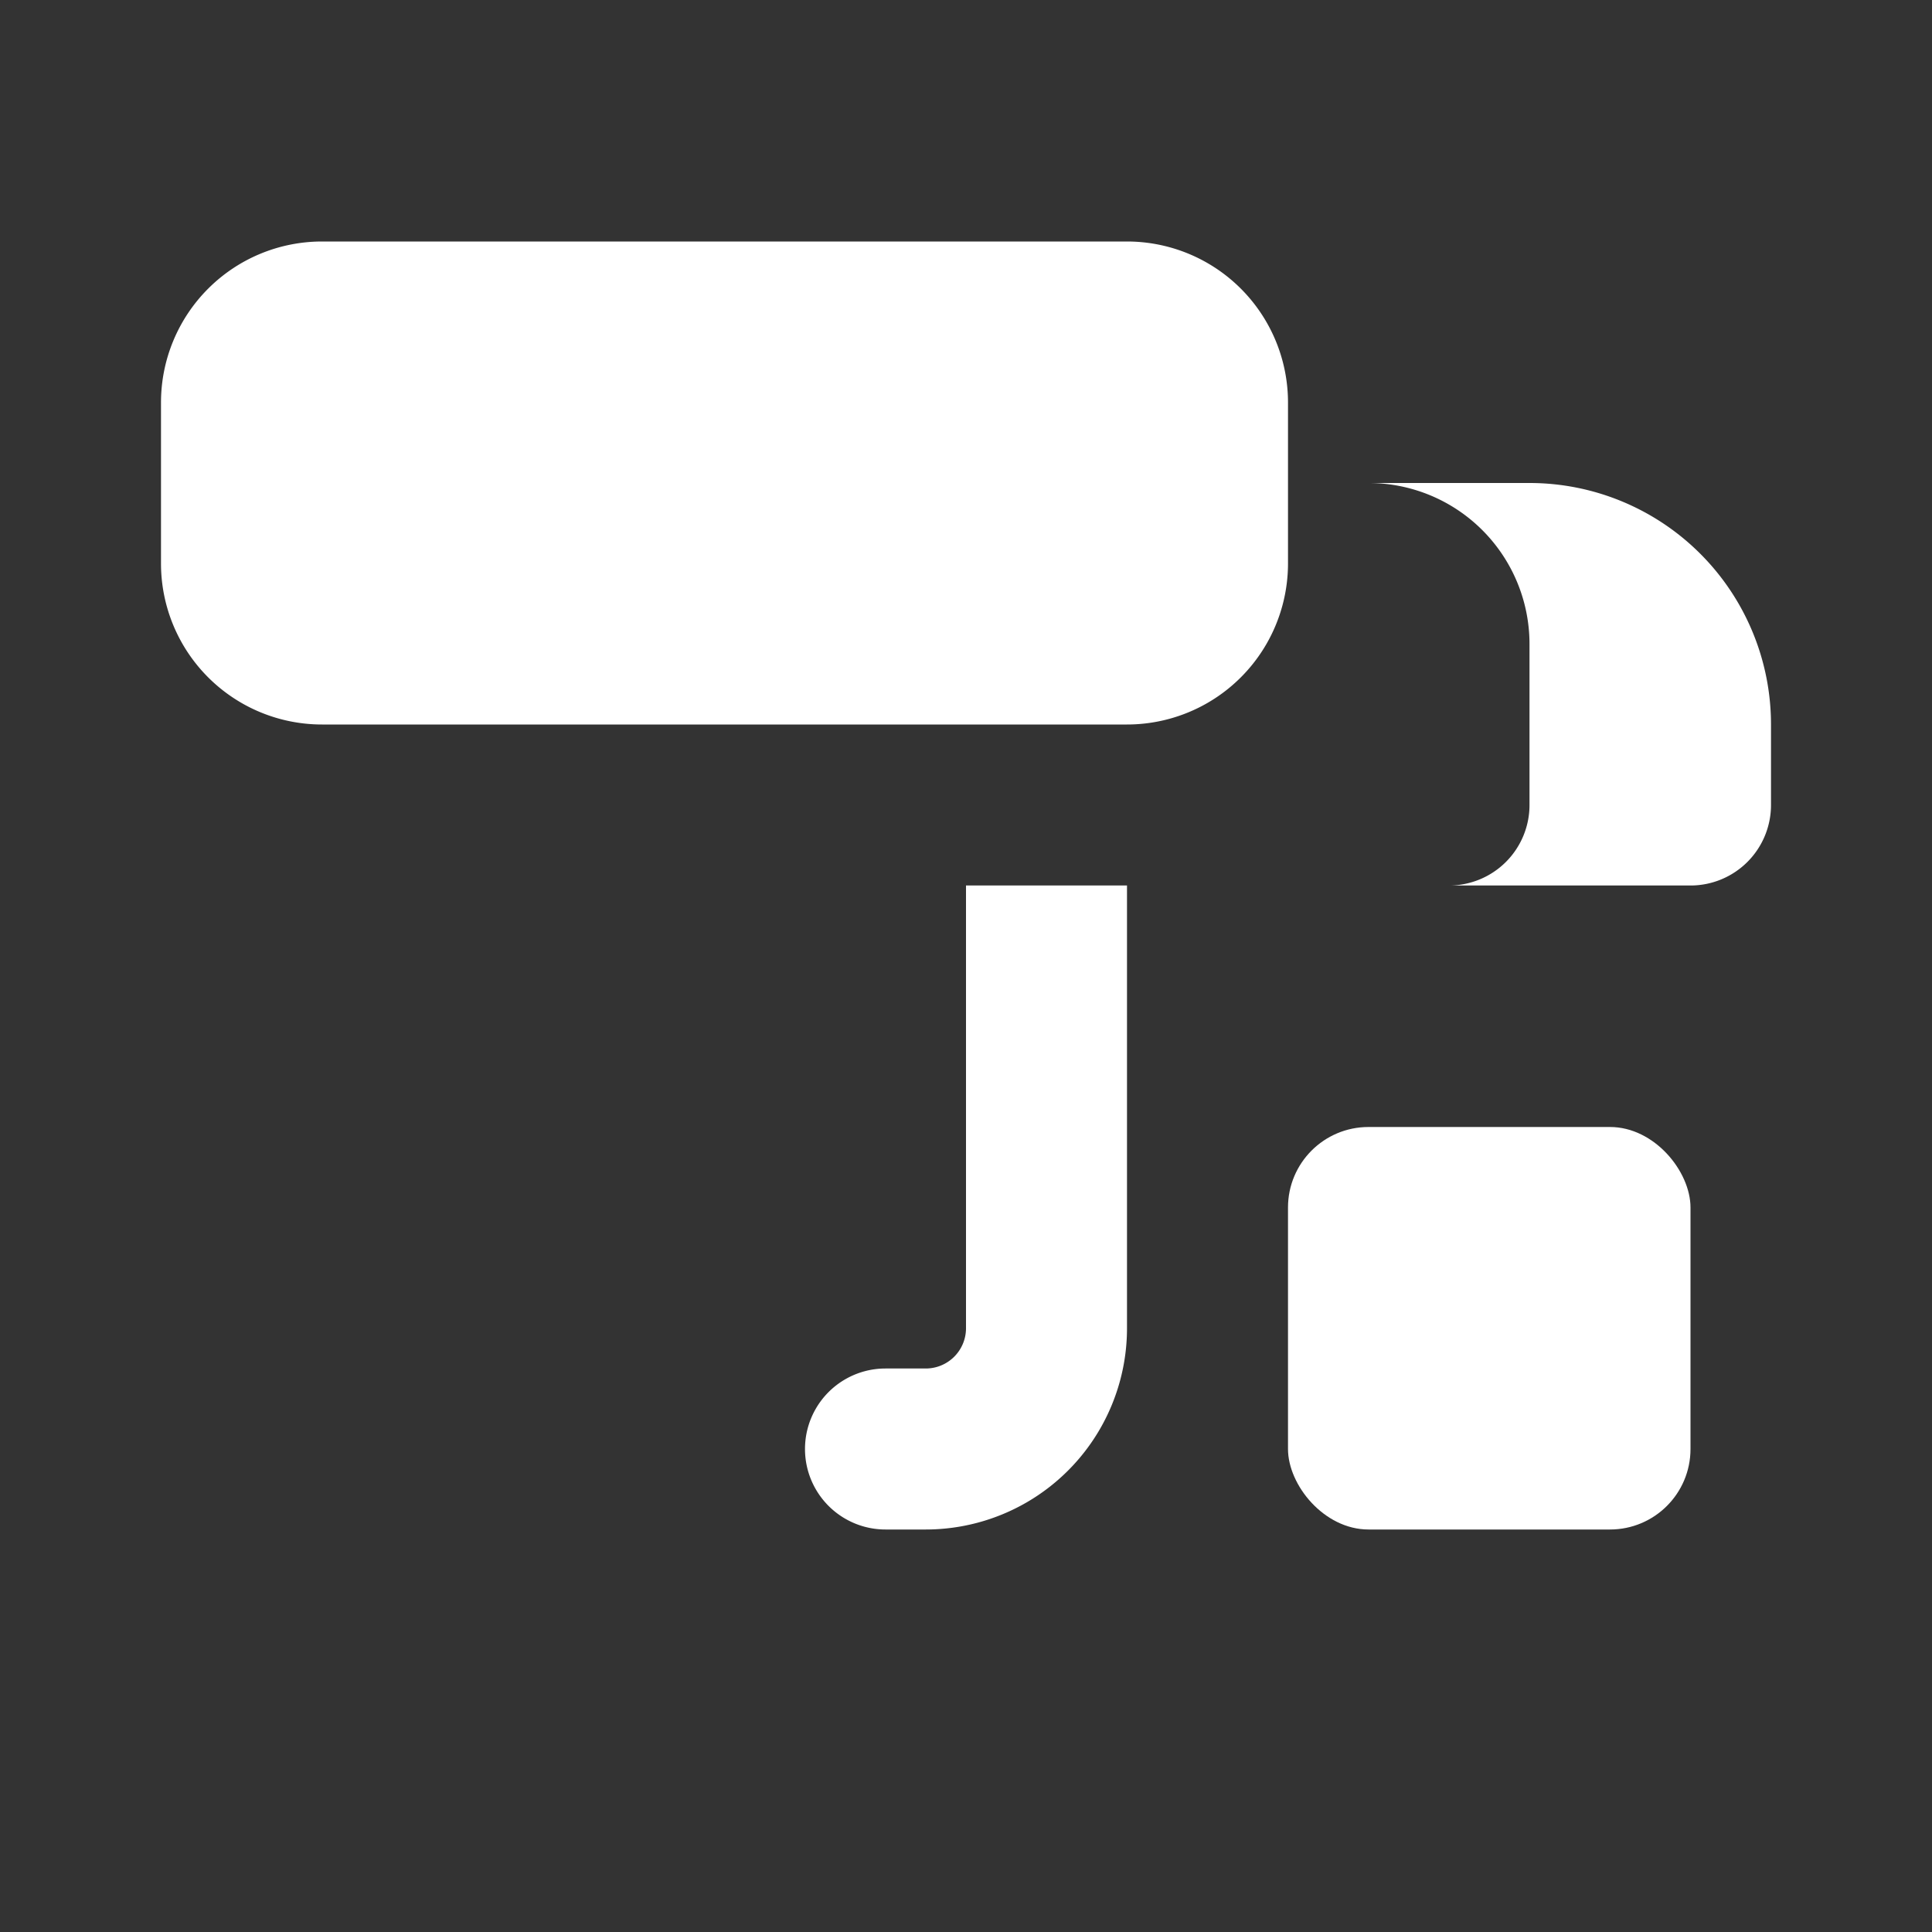
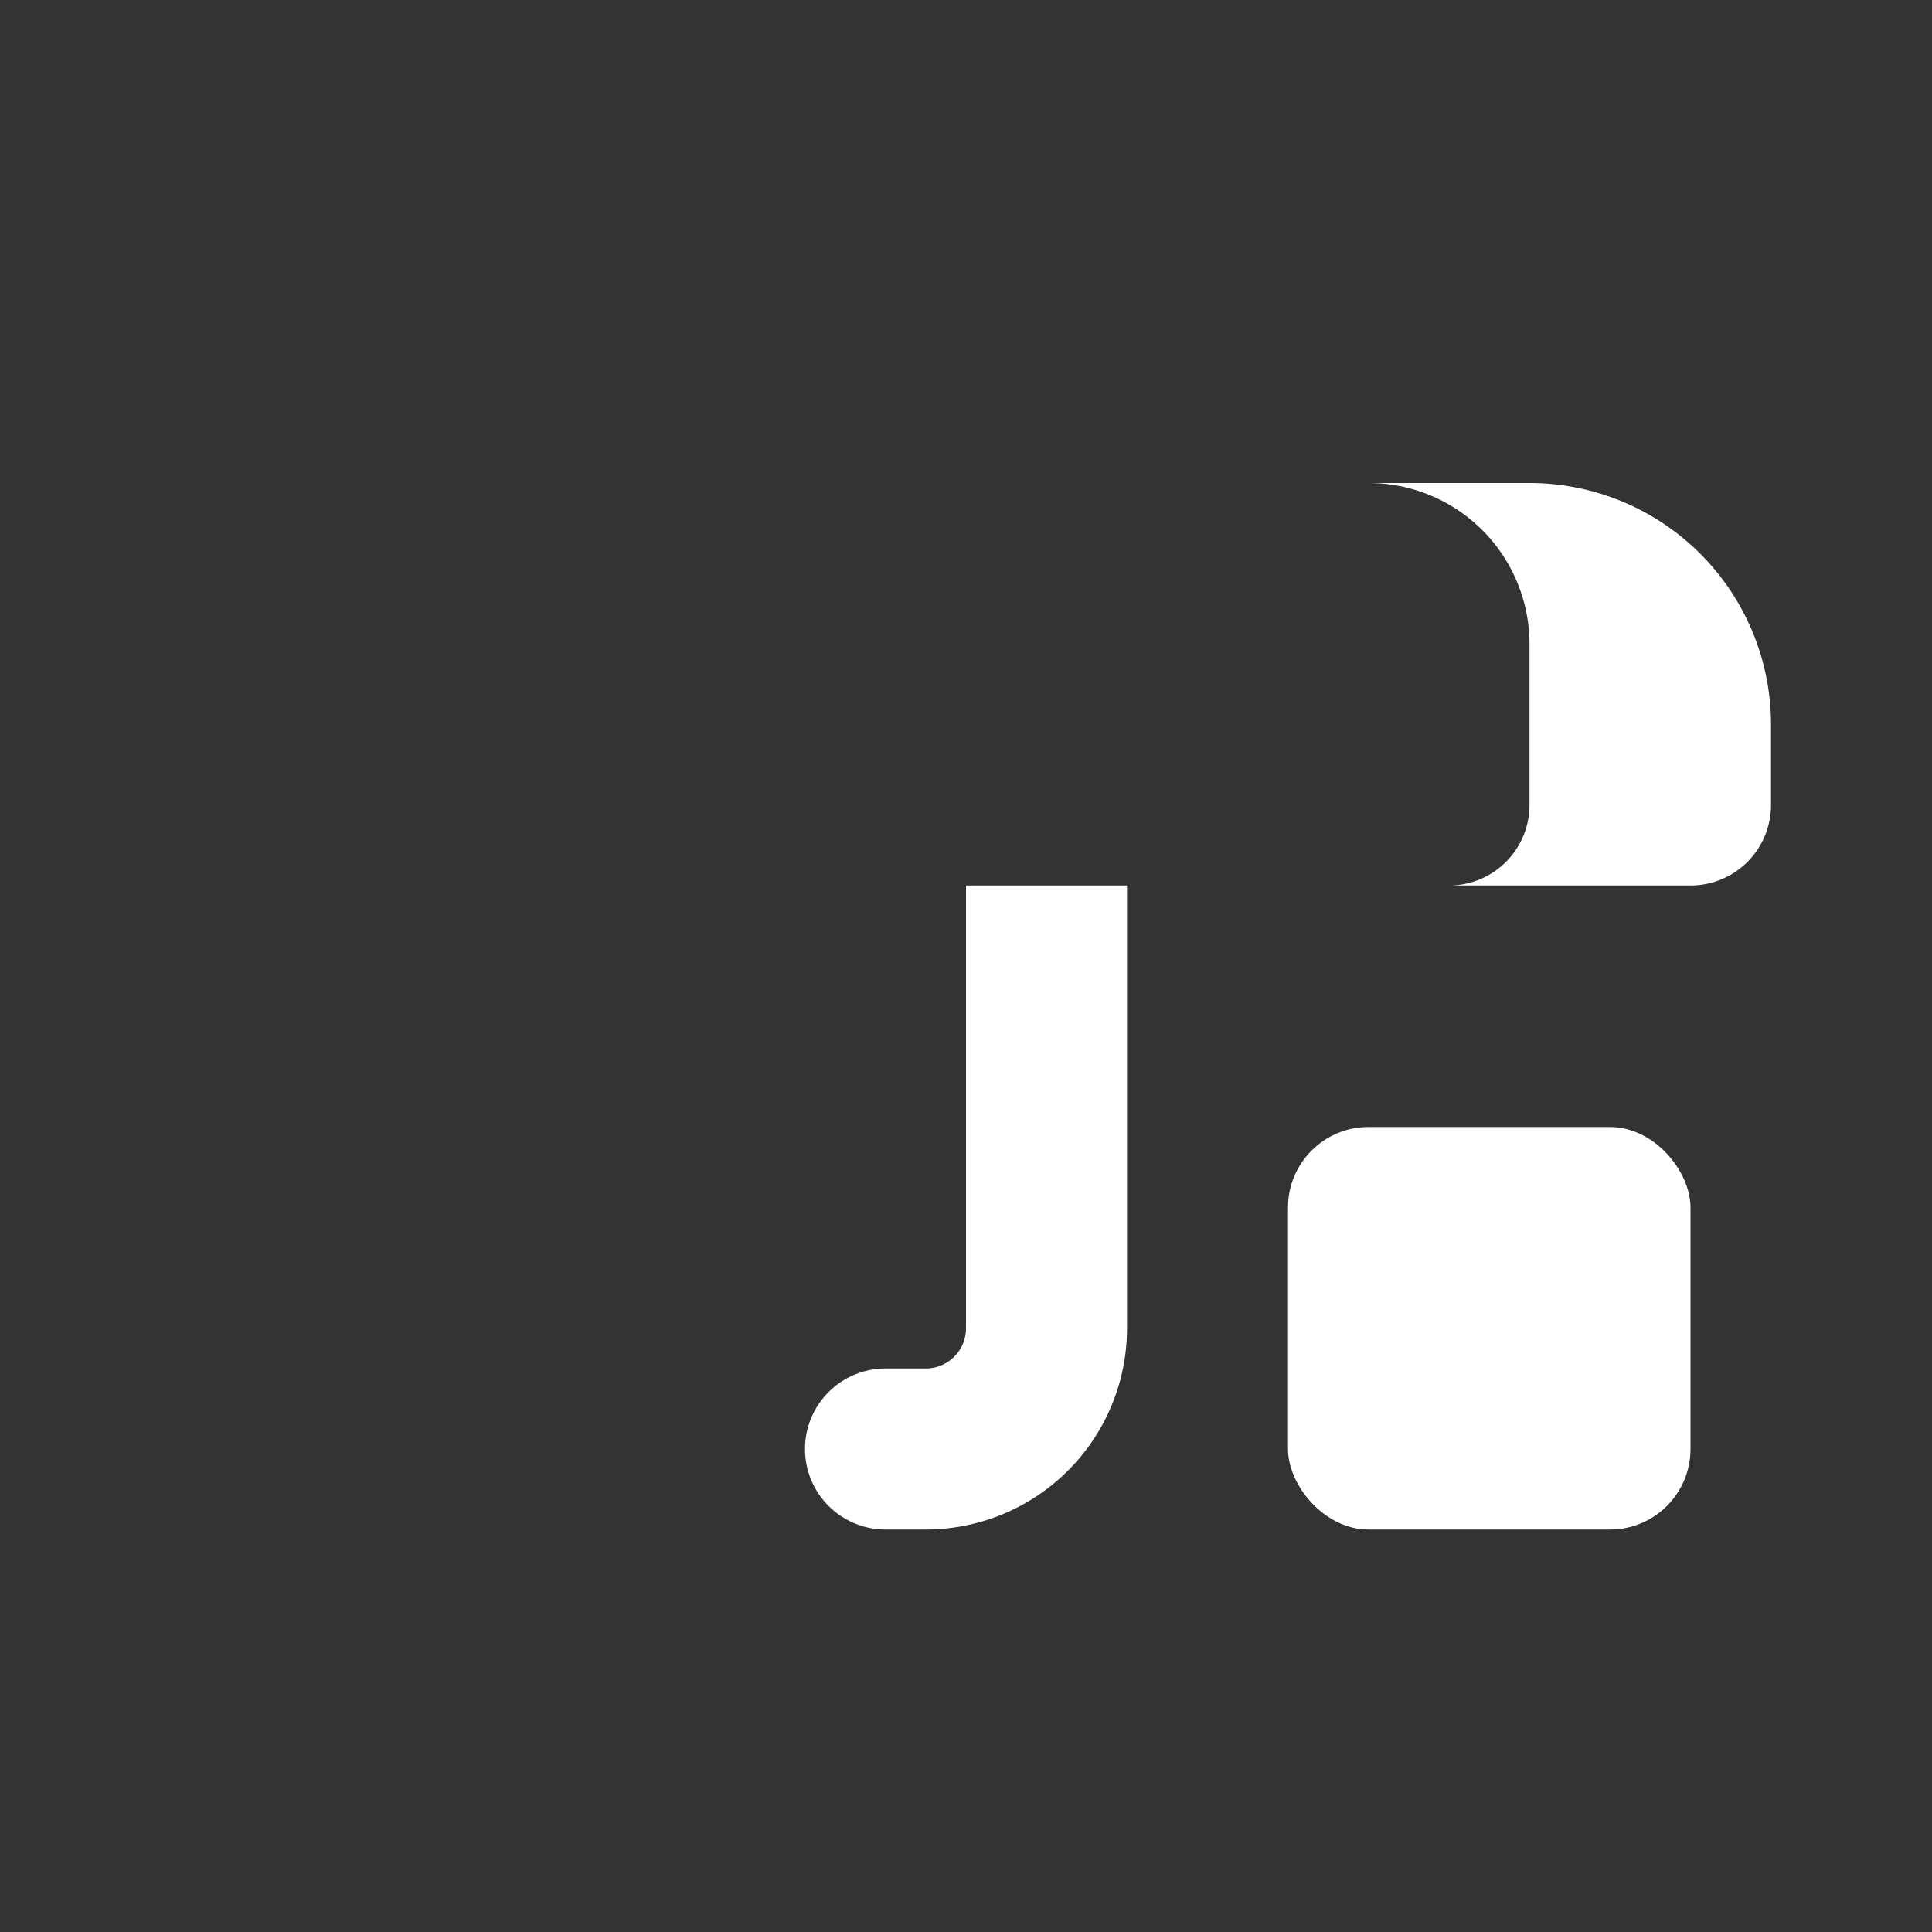
<svg xmlns="http://www.w3.org/2000/svg" viewBox="0 0 24 24" fill="#ffffff">
  <rect x="0" y="0" width="24" height="24" fill="#333333" stroke="none" />
-   <path d="M4 3h10a2 2 0 0 1 2 2v2a2 2 0 0 1-2 2H4a2 2 0 0 1-2-2V5a2 2 0 0 1 2-2Z" />
  <path d="M18 6h1a3 3 0 0 1 3 3v1a1 1 0 0 1-1 1h-7v5.5A2.5 2.5 0 0 1 11.5 19H11a1 1 0 1 1 0-2h.5a.5.5 0 0 0 .5-.5V11h6a1 1 0 0 0 1-1V8a2 2 0 0 0-2-2h-1Z" />
  <rect x="16" y="14" width="5" height="5" rx="1" />
</svg>